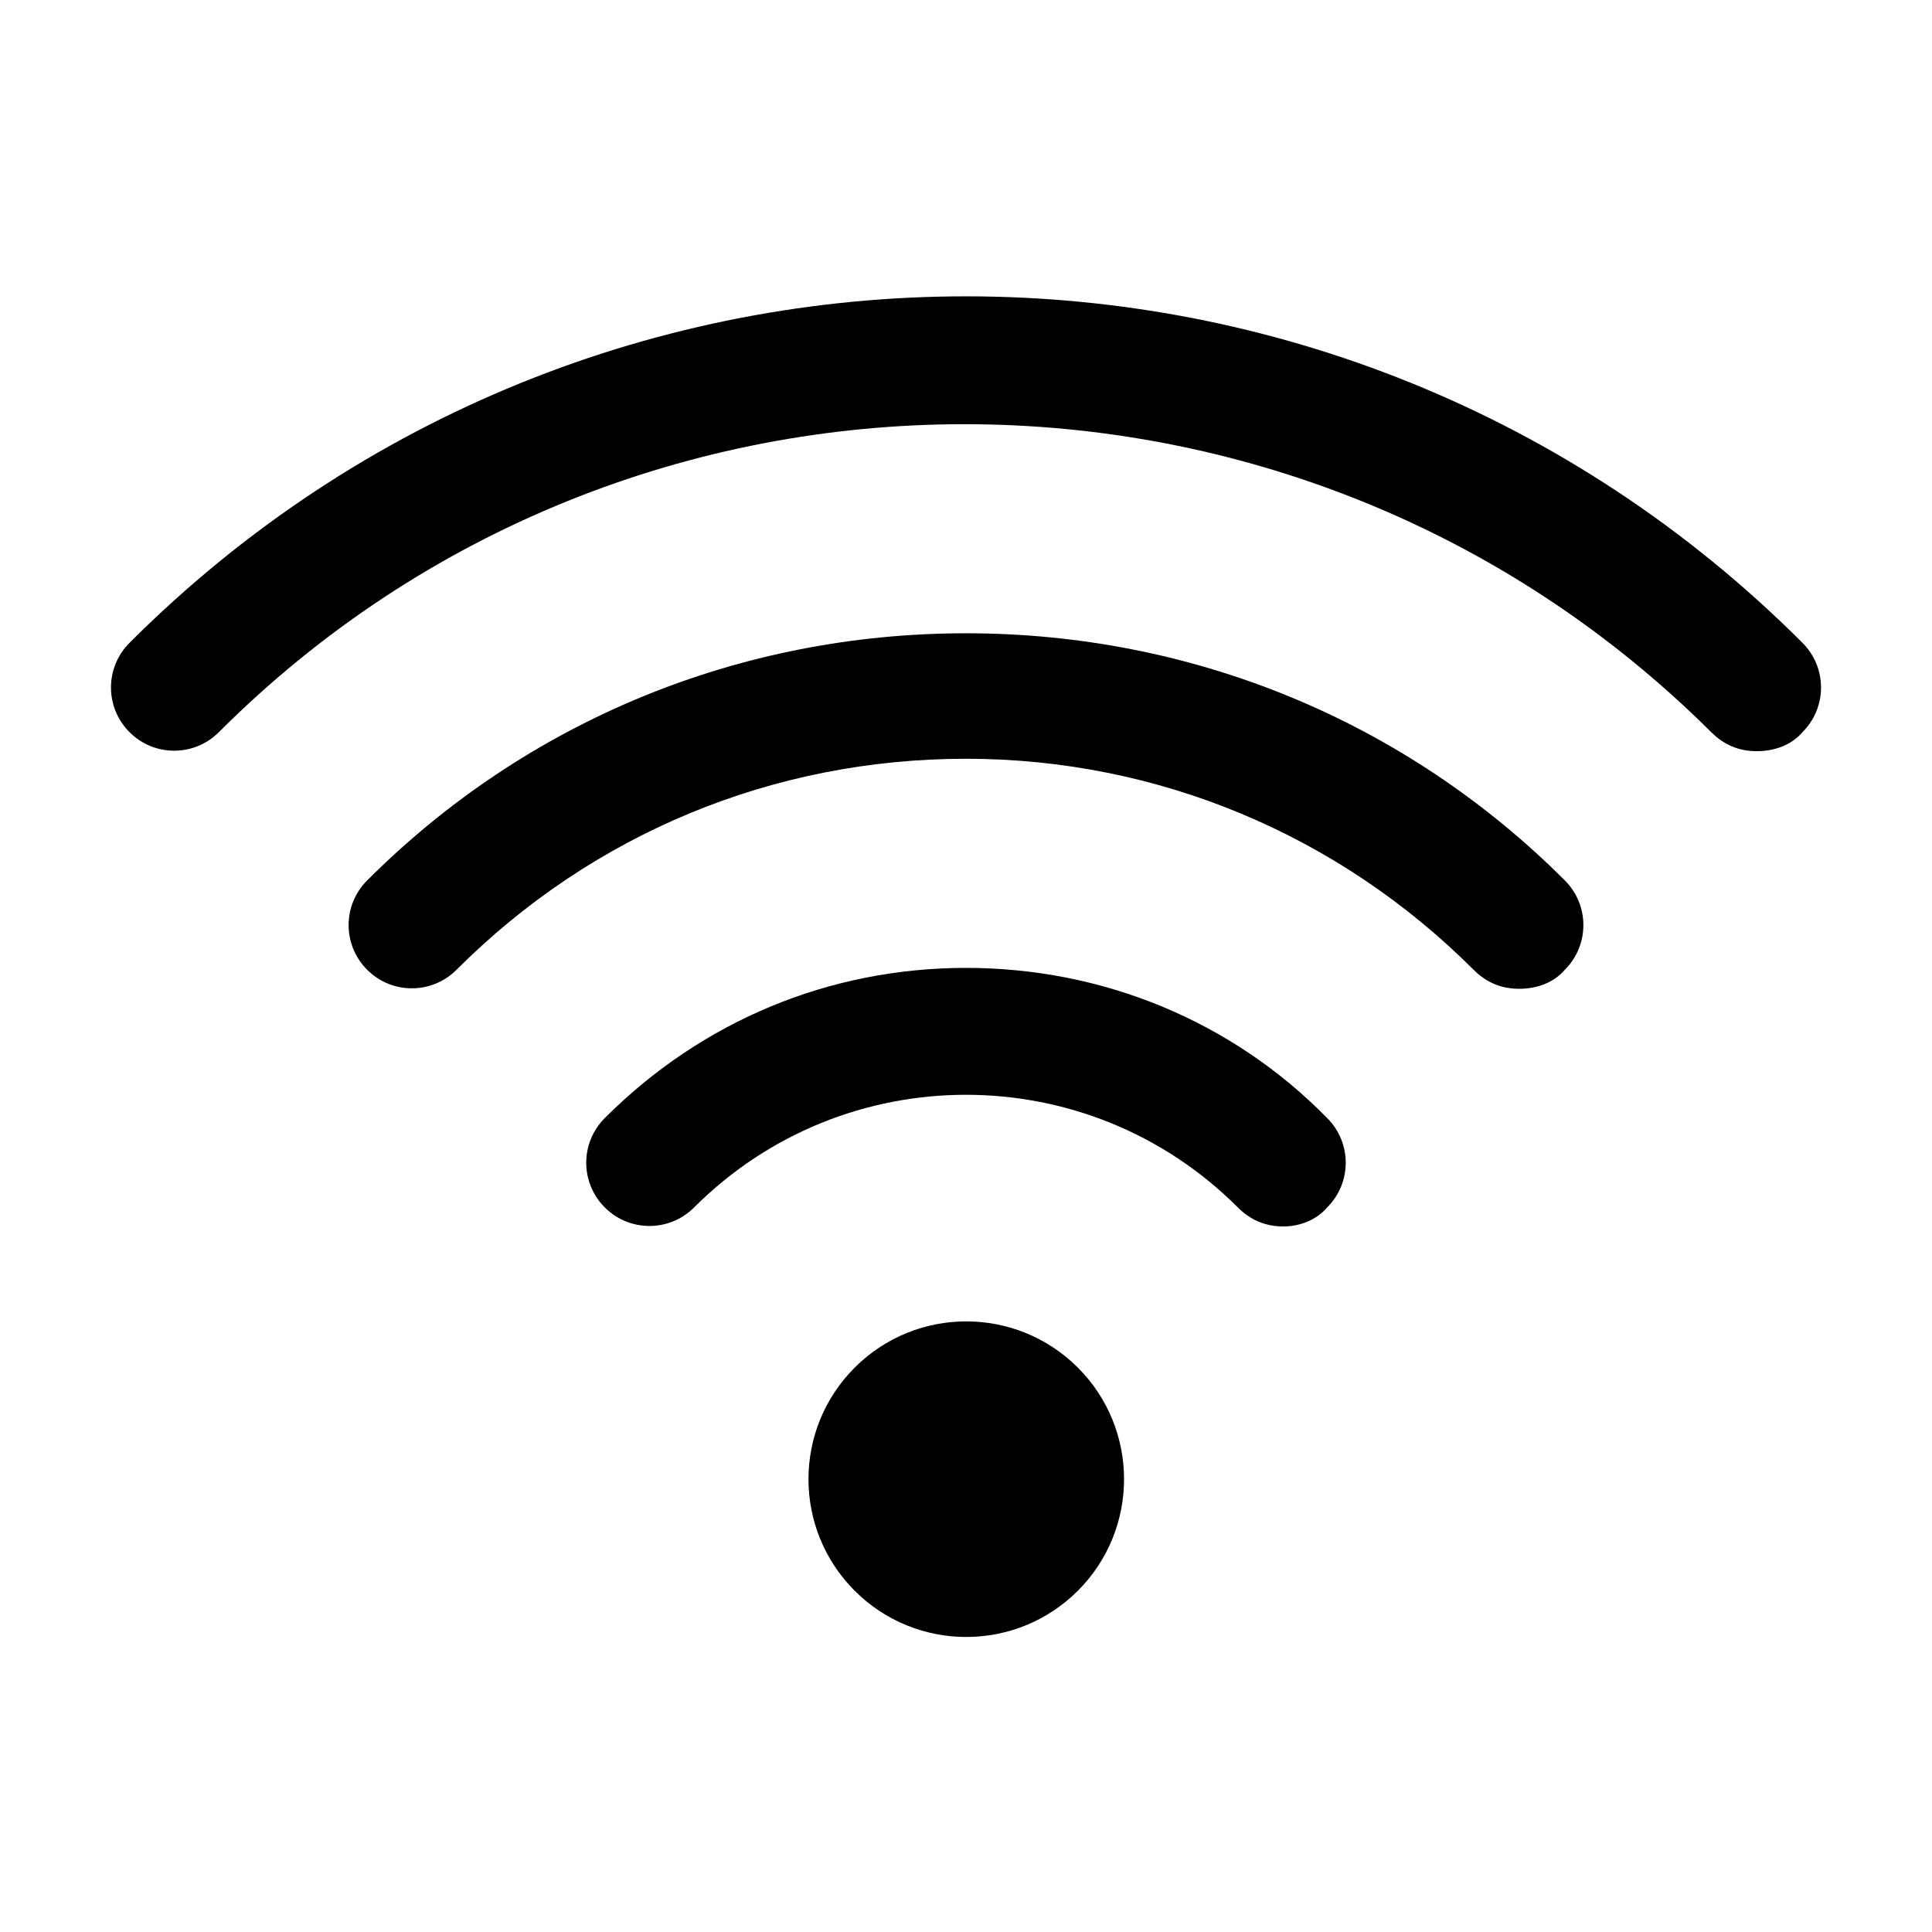
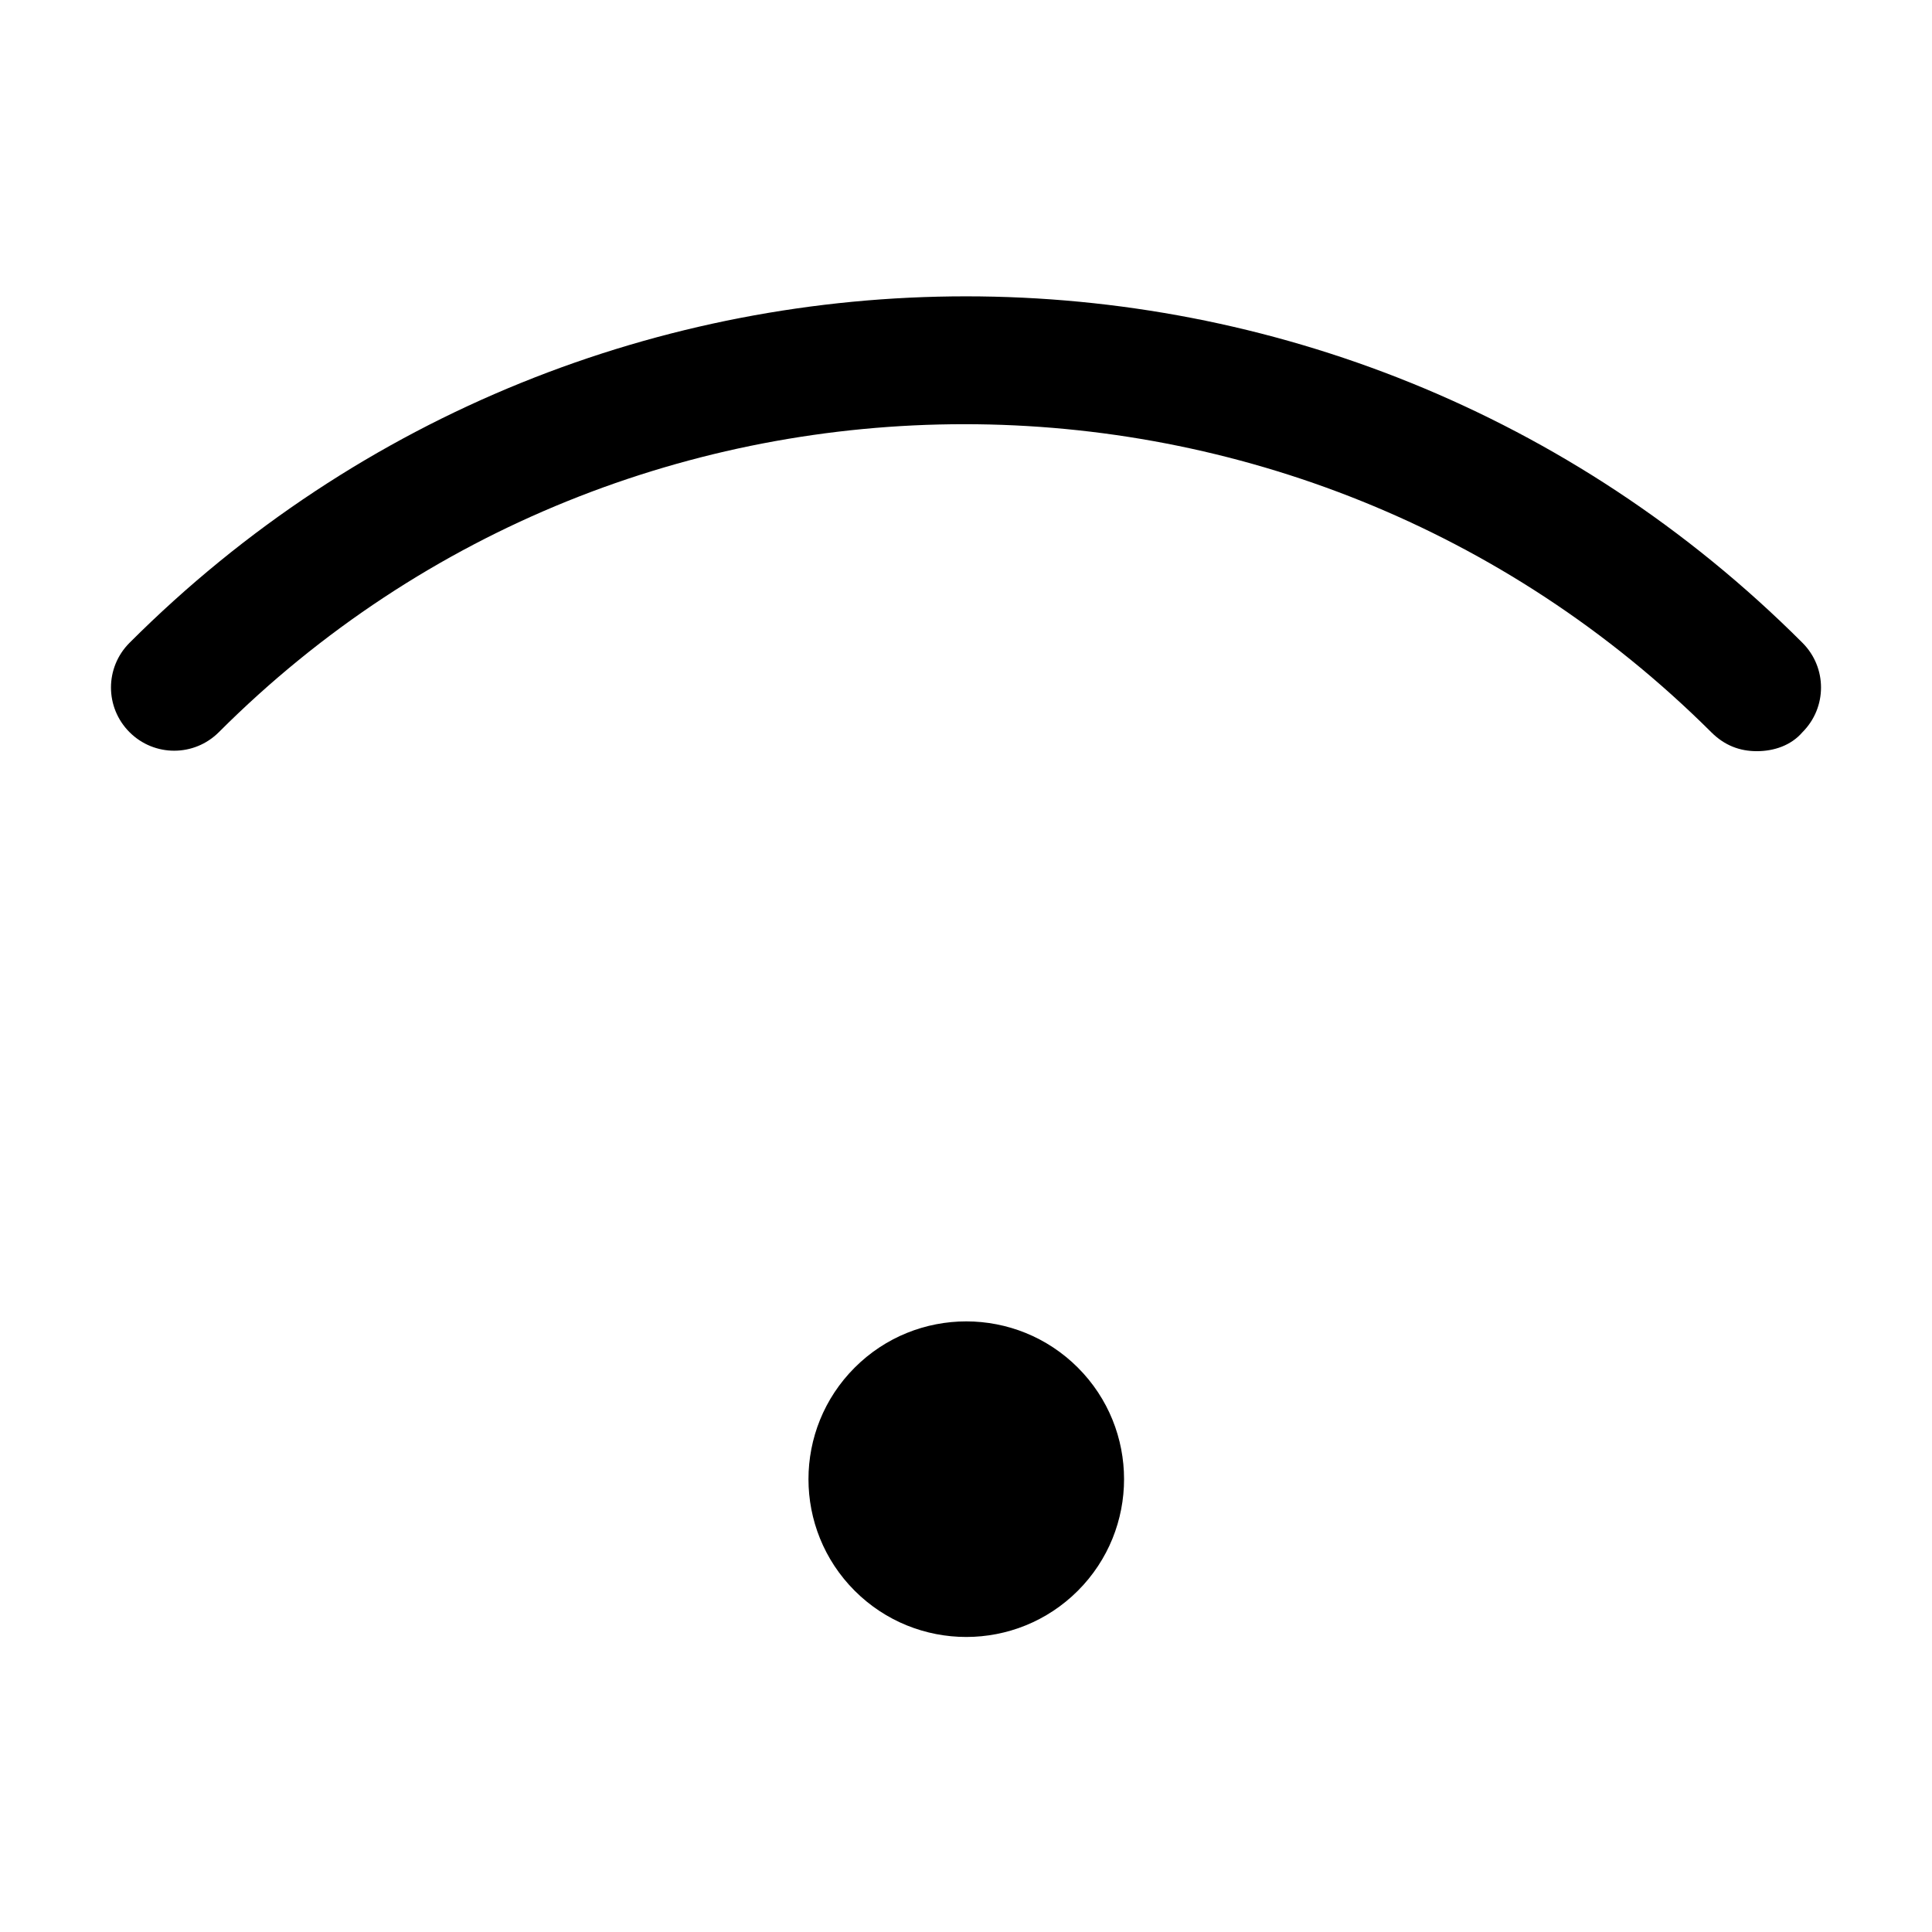
<svg xmlns="http://www.w3.org/2000/svg" fill="#000000" width="800px" height="800px" version="1.1" viewBox="144 144 512 512">
  <g>
    <path d="m609.58 343.07c-4.535 0-8.566-1.512-12.09-5.039-109.33-108.82-286.67-108.82-395.49 0-6.547 6.551-17.129 6.551-23.676 0.004-6.551-6.551-6.551-17.129 0-23.68 122.42-122.43 320.93-122.43 443.35 0 6.551 6.551 6.551 17.129 0 23.68-3.023 3.523-7.559 5.035-12.094 5.035z" />
-     <path d="m546.61 406.04c-4.535 0-8.566-1.512-12.09-5.039-35.77-35.77-83.633-55.922-134.52-55.922s-98.746 19.648-135.02 55.922c-6.551 6.551-17.129 6.551-23.68 0-6.551-6.551-6.551-17.129 0-23.68 42.32-42.32 98.746-65.496 158.7-65.496s116.38 23.176 158.7 65.496c6.551 6.551 6.551 17.129 0 23.68-3.023 3.527-7.559 5.039-12.094 5.039z" />
-     <path d="m484.13 469.02c-4.535 0-8.566-1.512-12.09-5.039-39.801-39.801-104.29-39.801-144.09 0-6.551 6.551-17.129 6.551-23.68 0-6.551-6.551-6.551-17.129 0-23.68 25.695-25.695 59.449-39.801 95.723-39.801 36.273 0 70.535 14.105 95.723 39.801 6.551 6.551 6.551 17.129 0 23.68-3.019 3.527-7.555 5.039-11.586 5.039z" />
    <path d="m429.64 506.43c16.328 16.328 16.328 42.805 0 59.137-16.332 16.328-42.809 16.328-59.137 0-16.332-16.332-16.332-42.809 0-59.137 16.328-16.332 42.805-16.332 59.137 0" />
  </g>
</svg>